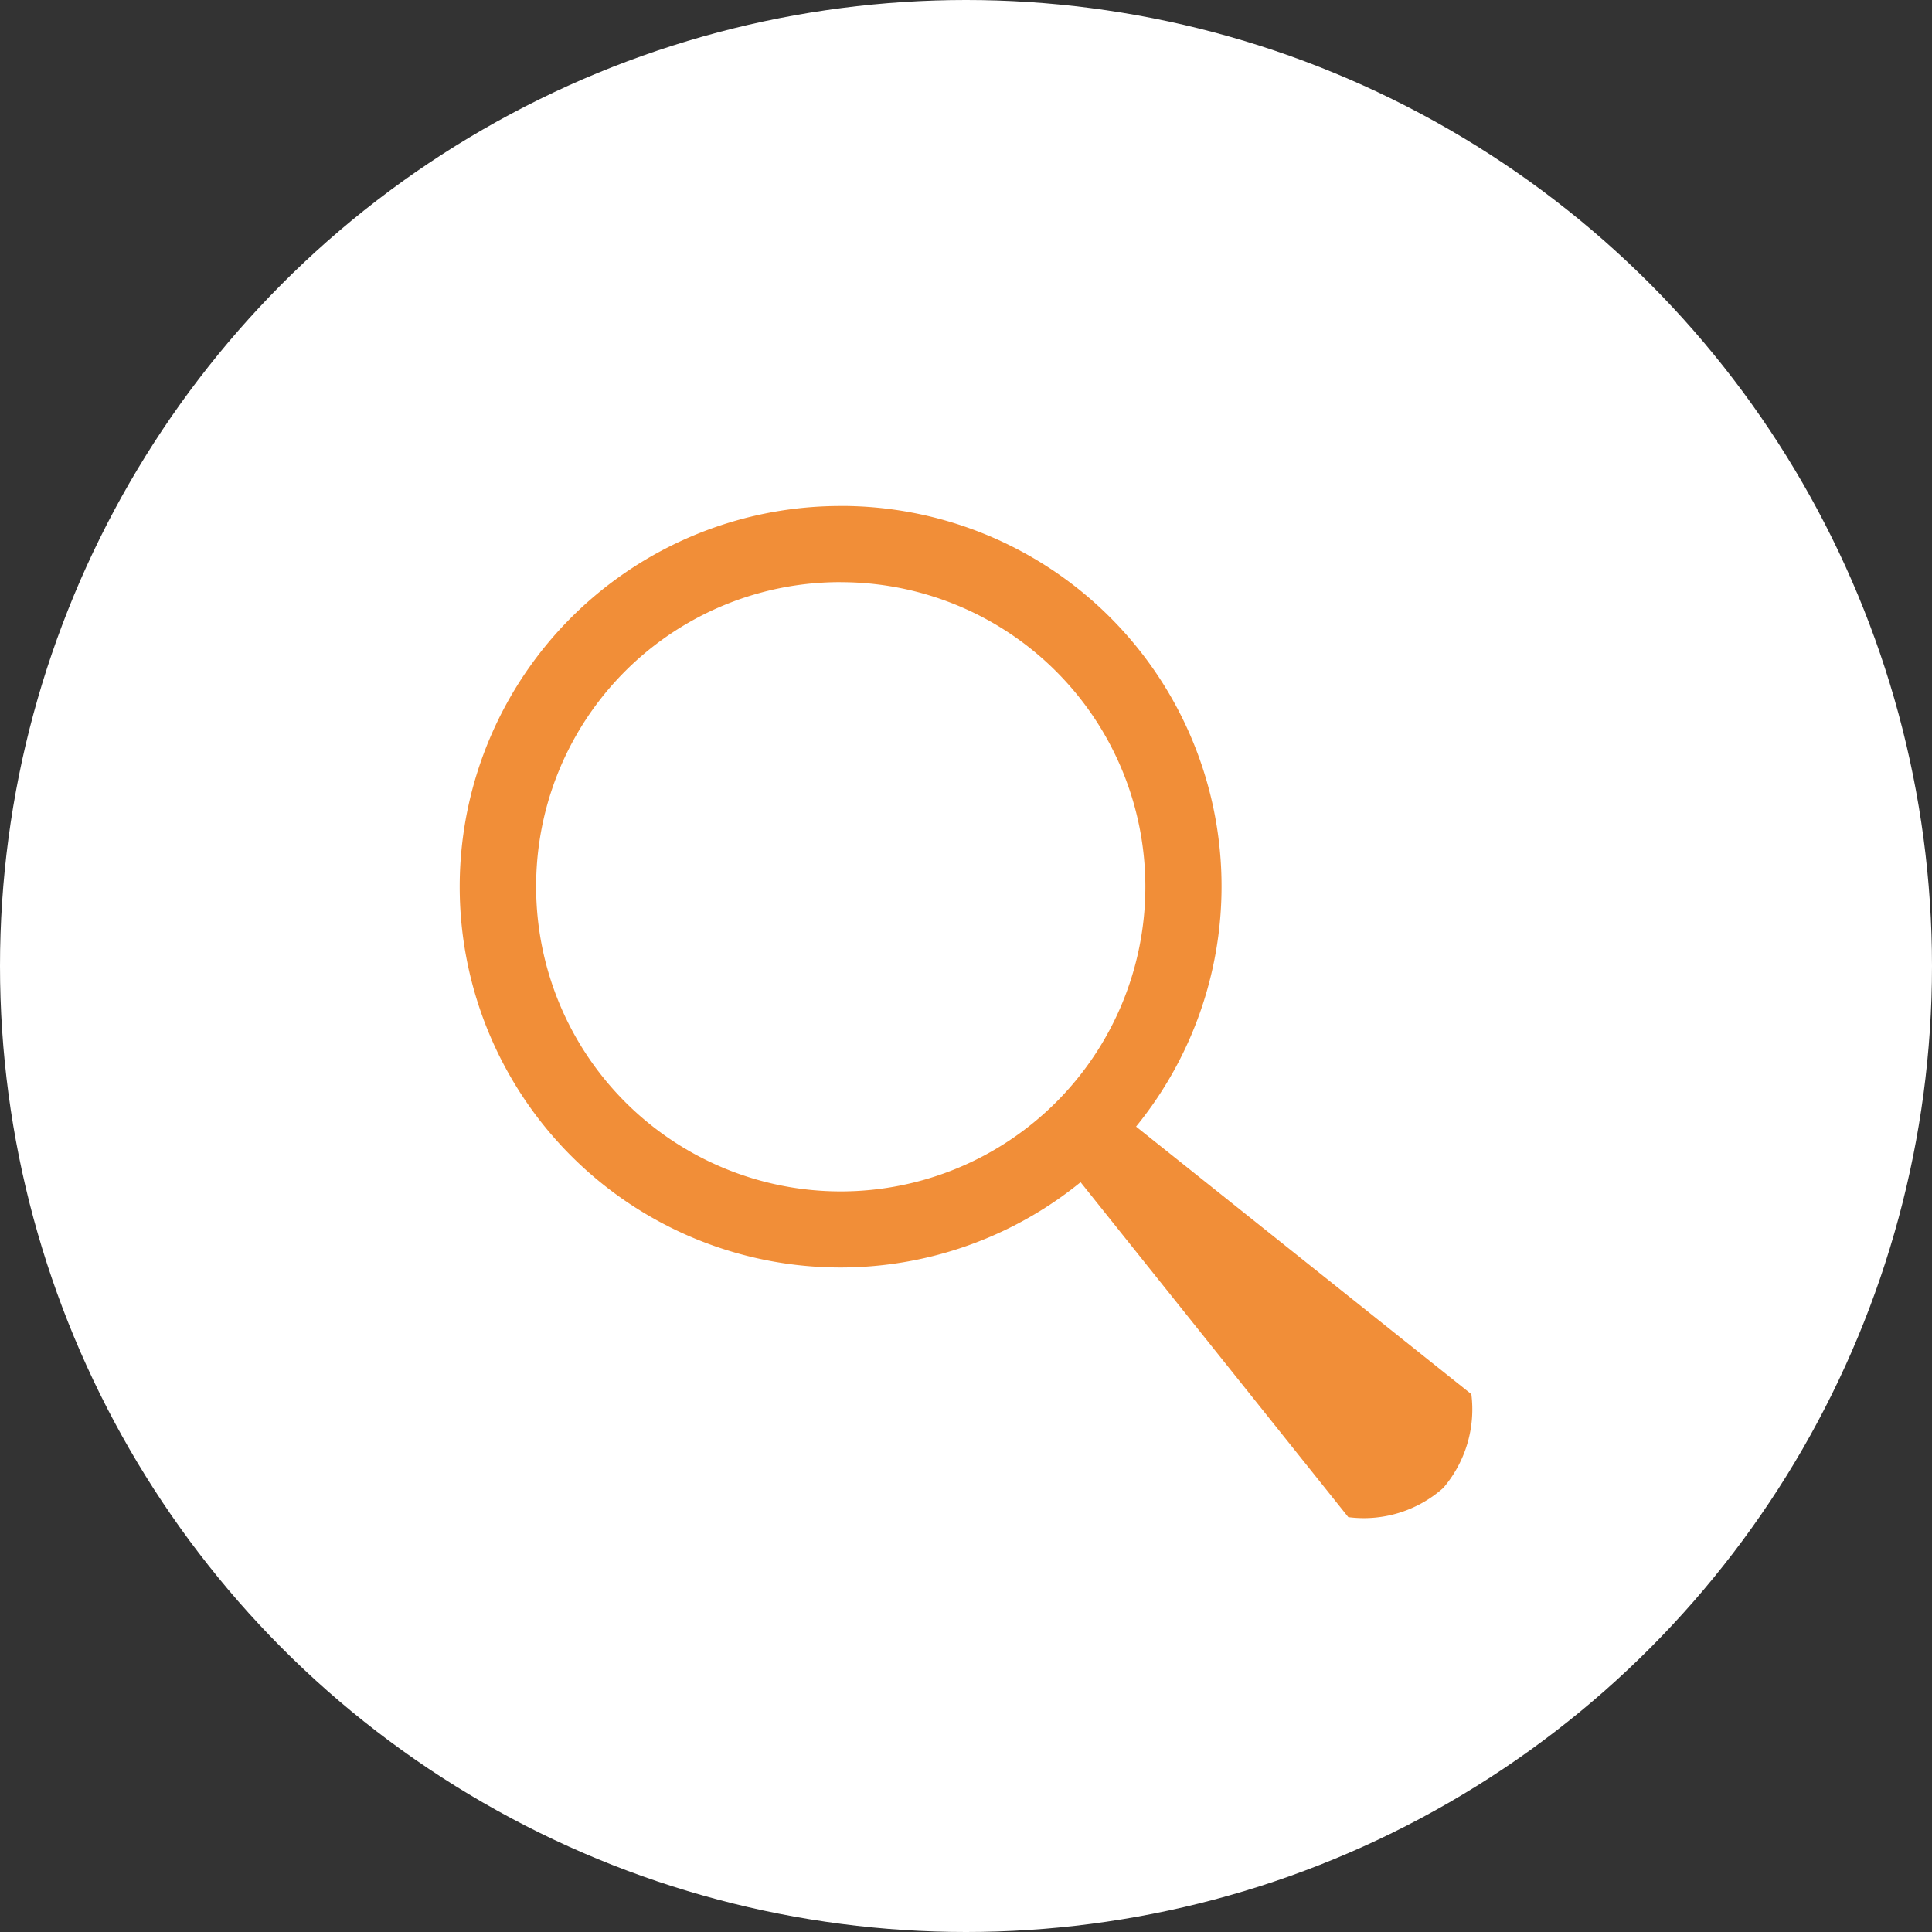
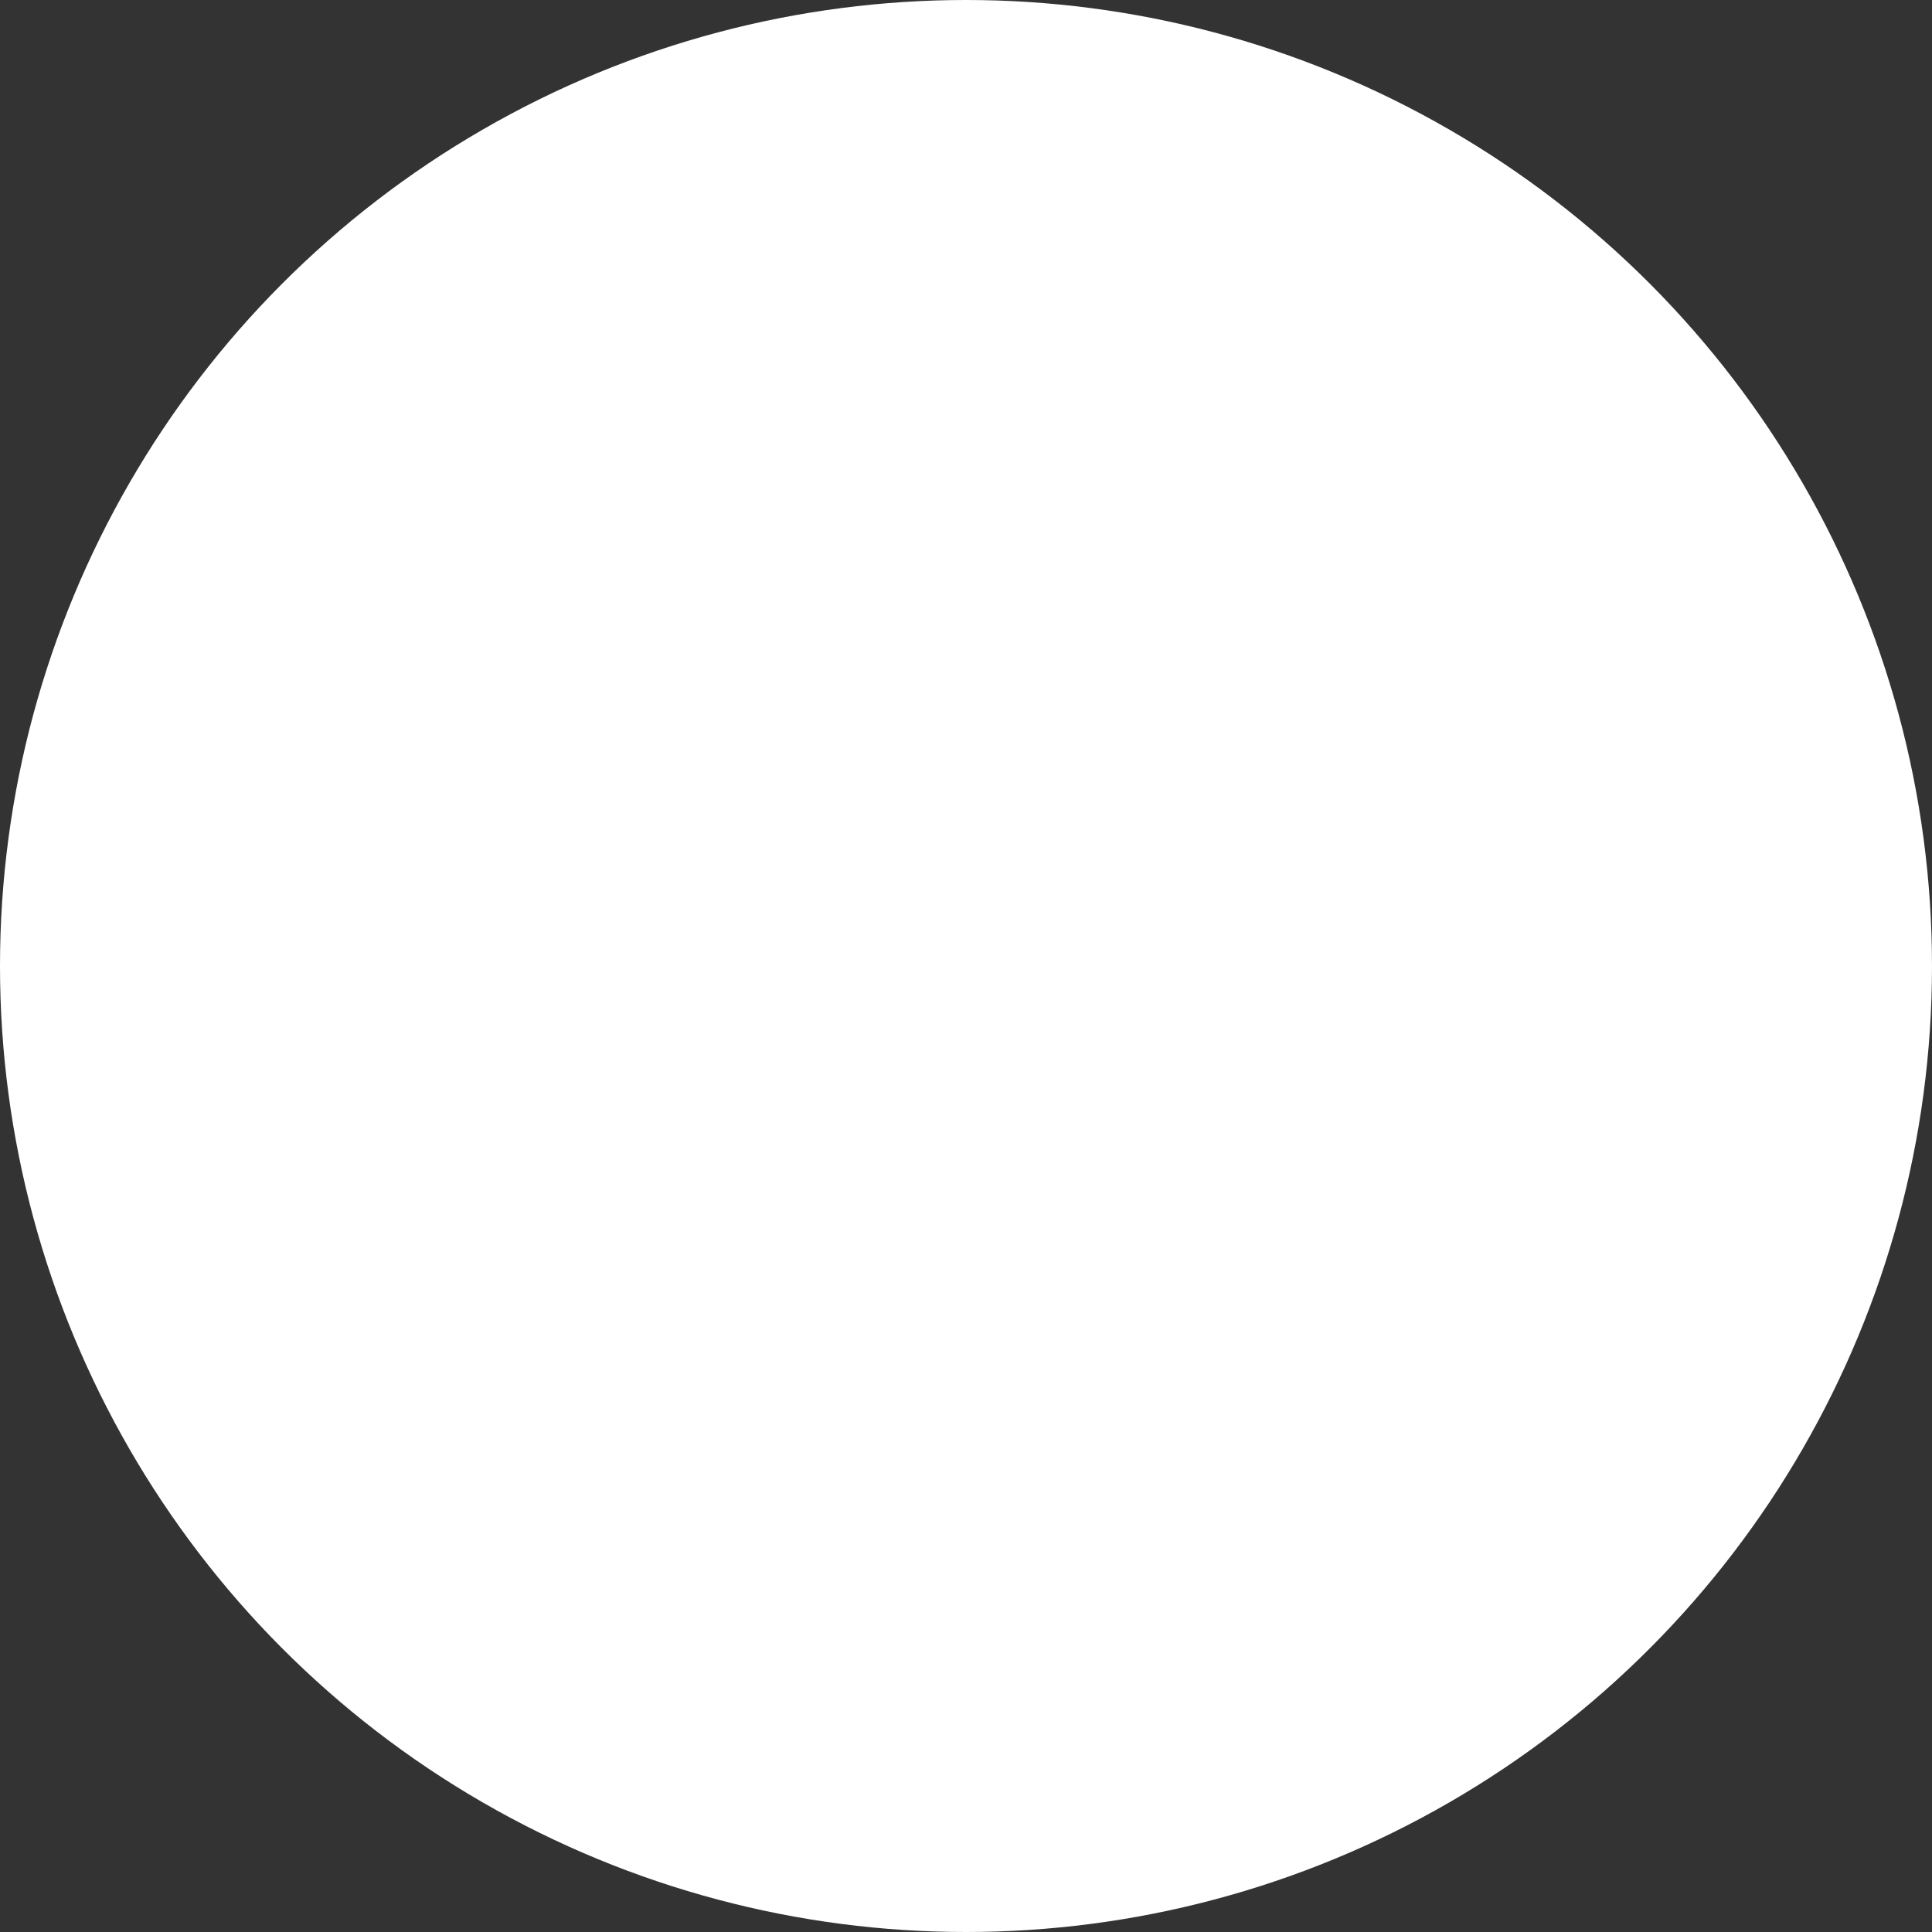
<svg xmlns="http://www.w3.org/2000/svg" width="42" height="42" viewBox="0 0 42 42">
  <rect x="0" y="0" width="42" height="42" fill="#333333" stroke="none" />
  <g id="top-fix-nav-icon-03" transform="translate(-900 -394)">
    <circle id="楕円形_209" data-name="楕円形 209" cx="21" cy="21" r="21" transform="translate(900 394)" fill="#fff" />
-     <path id="top-fix-nav-icon-03-2" data-name="top-fix-nav-icon-03" d="M11.166,2.889a8.277,8.277,0,1,0,5.214,14.7L22.2,24.87a2.6,2.6,0,0,0,2.065-.635,2.627,2.627,0,0,0,.61-2.038L17.586,16.38a8.269,8.269,0,0,0-6.42-13.492Zm0,1.656a6.622,6.622,0,1,1-6.622,6.622A6.609,6.609,0,0,1,11.166,4.544Z" transform="translate(907.111 402.111)" fill="#f18e38" />
  </g>
</svg>